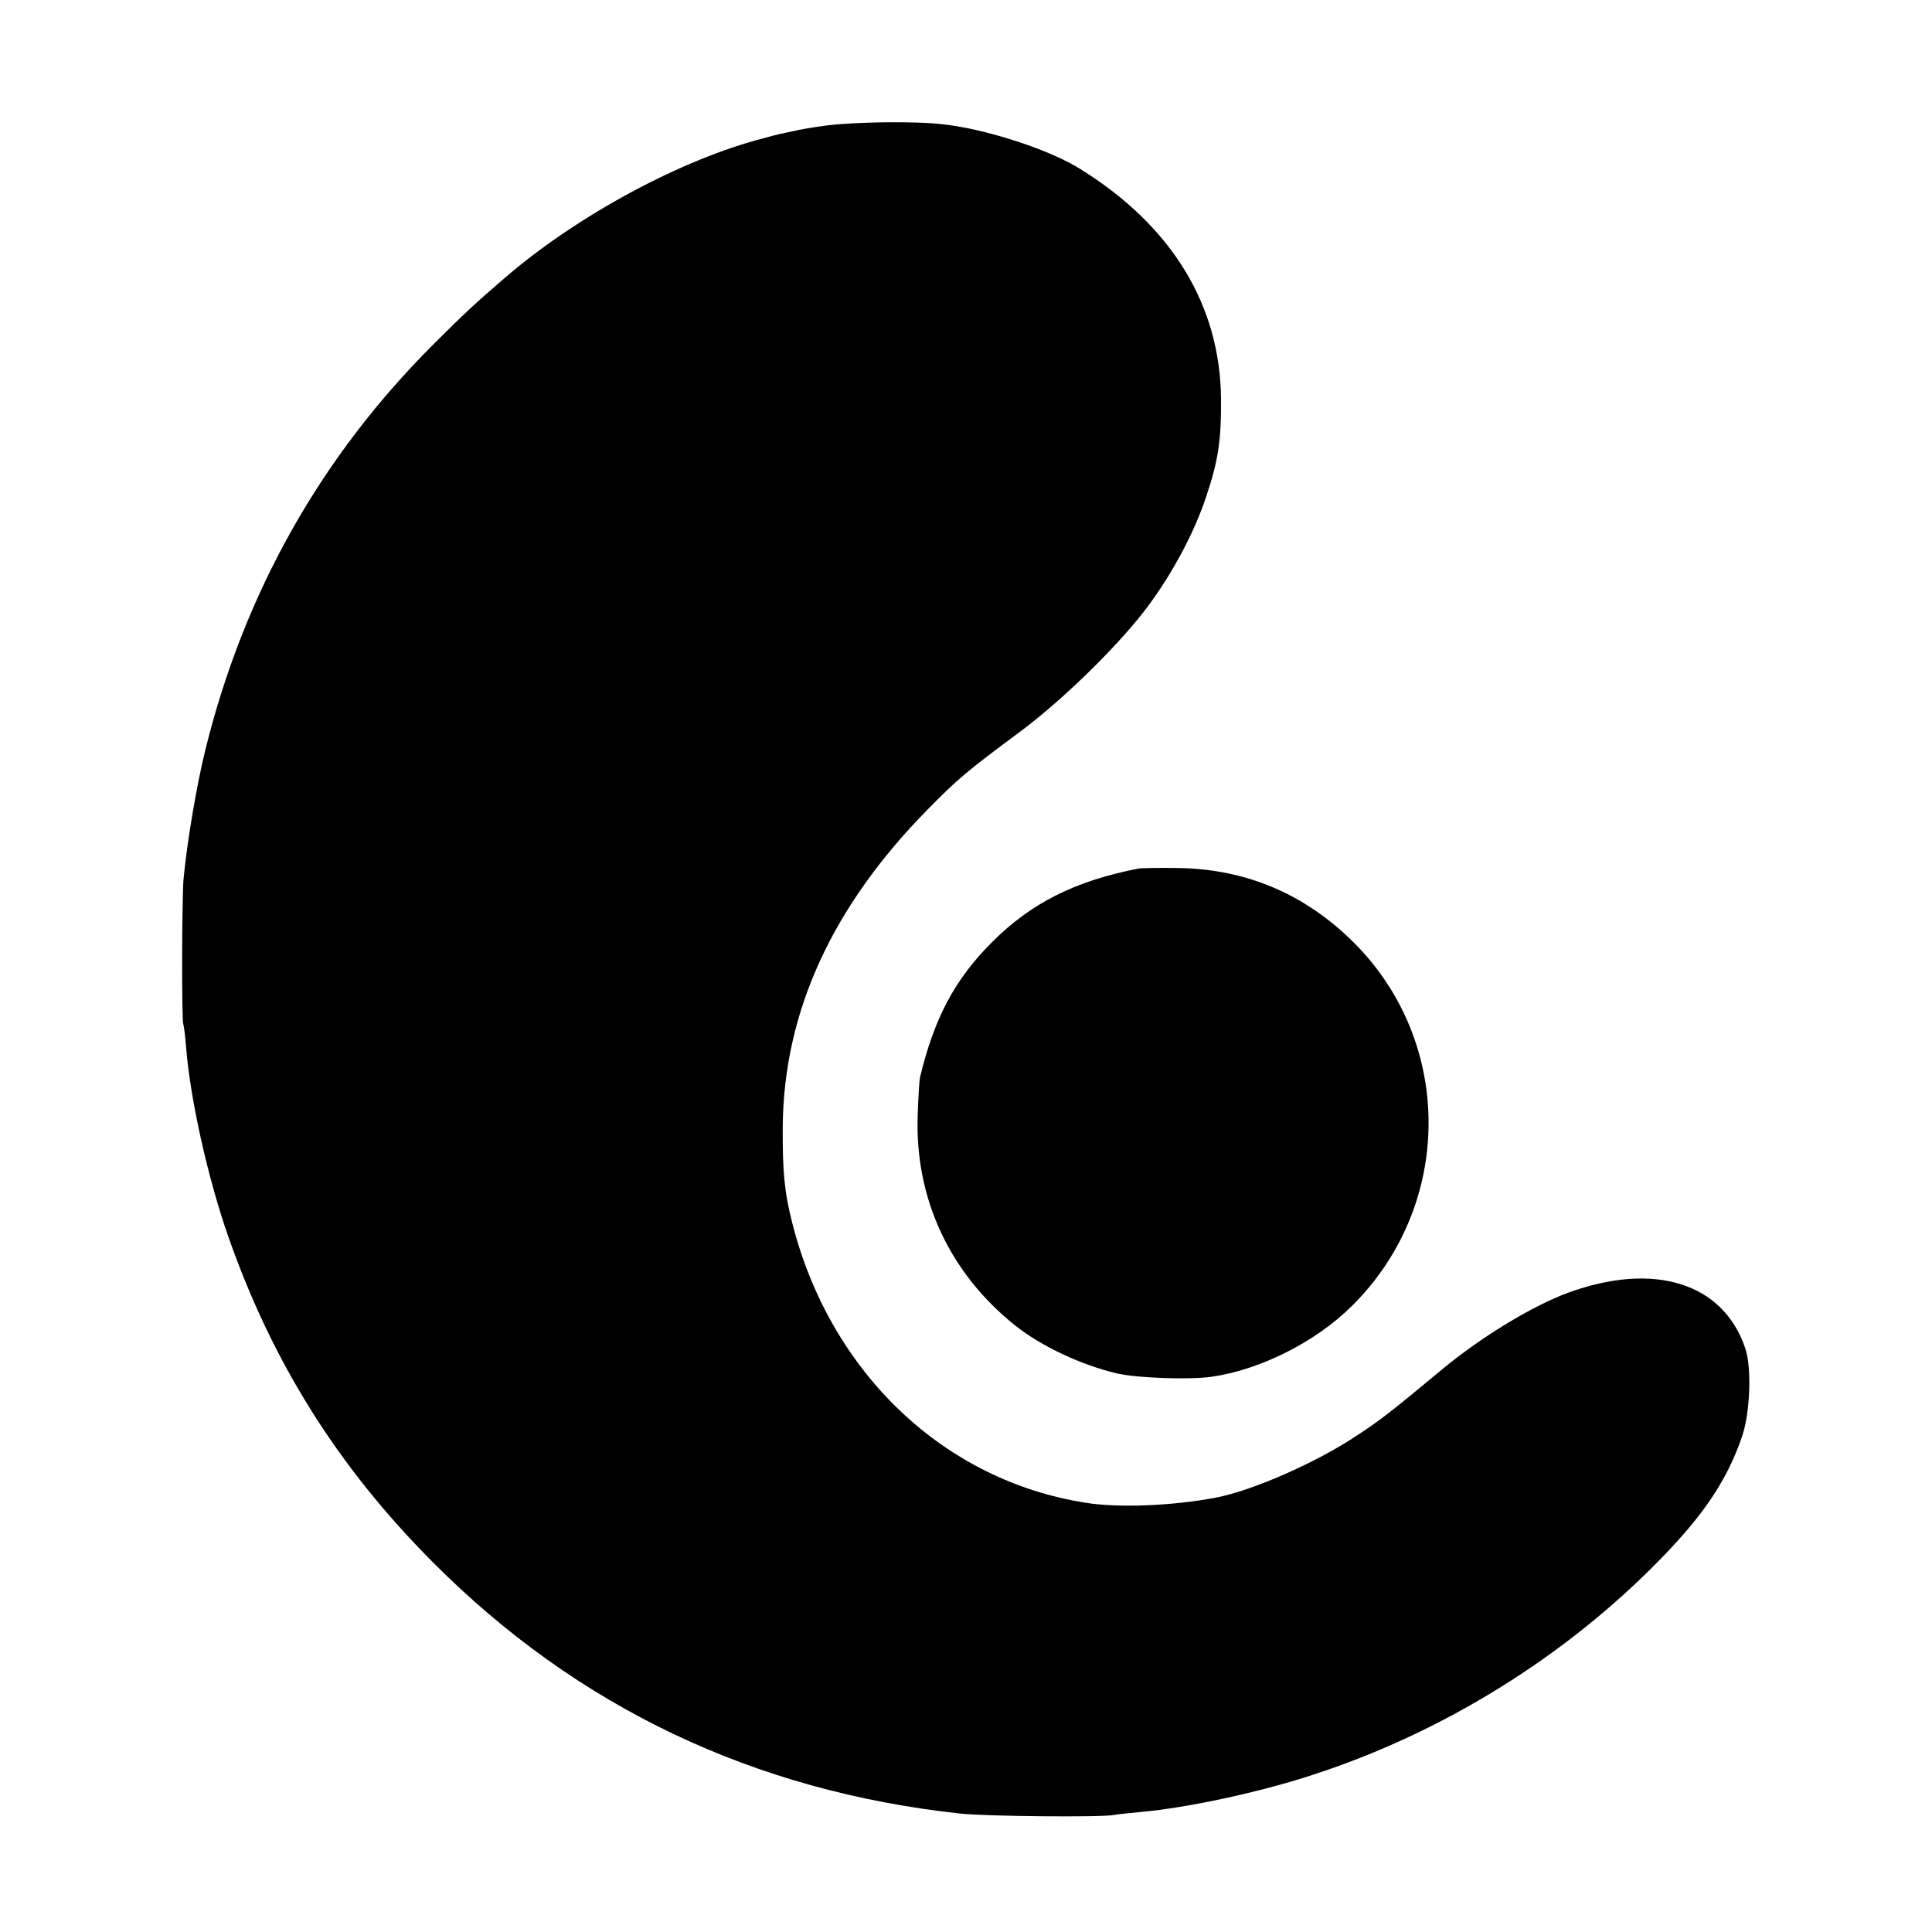
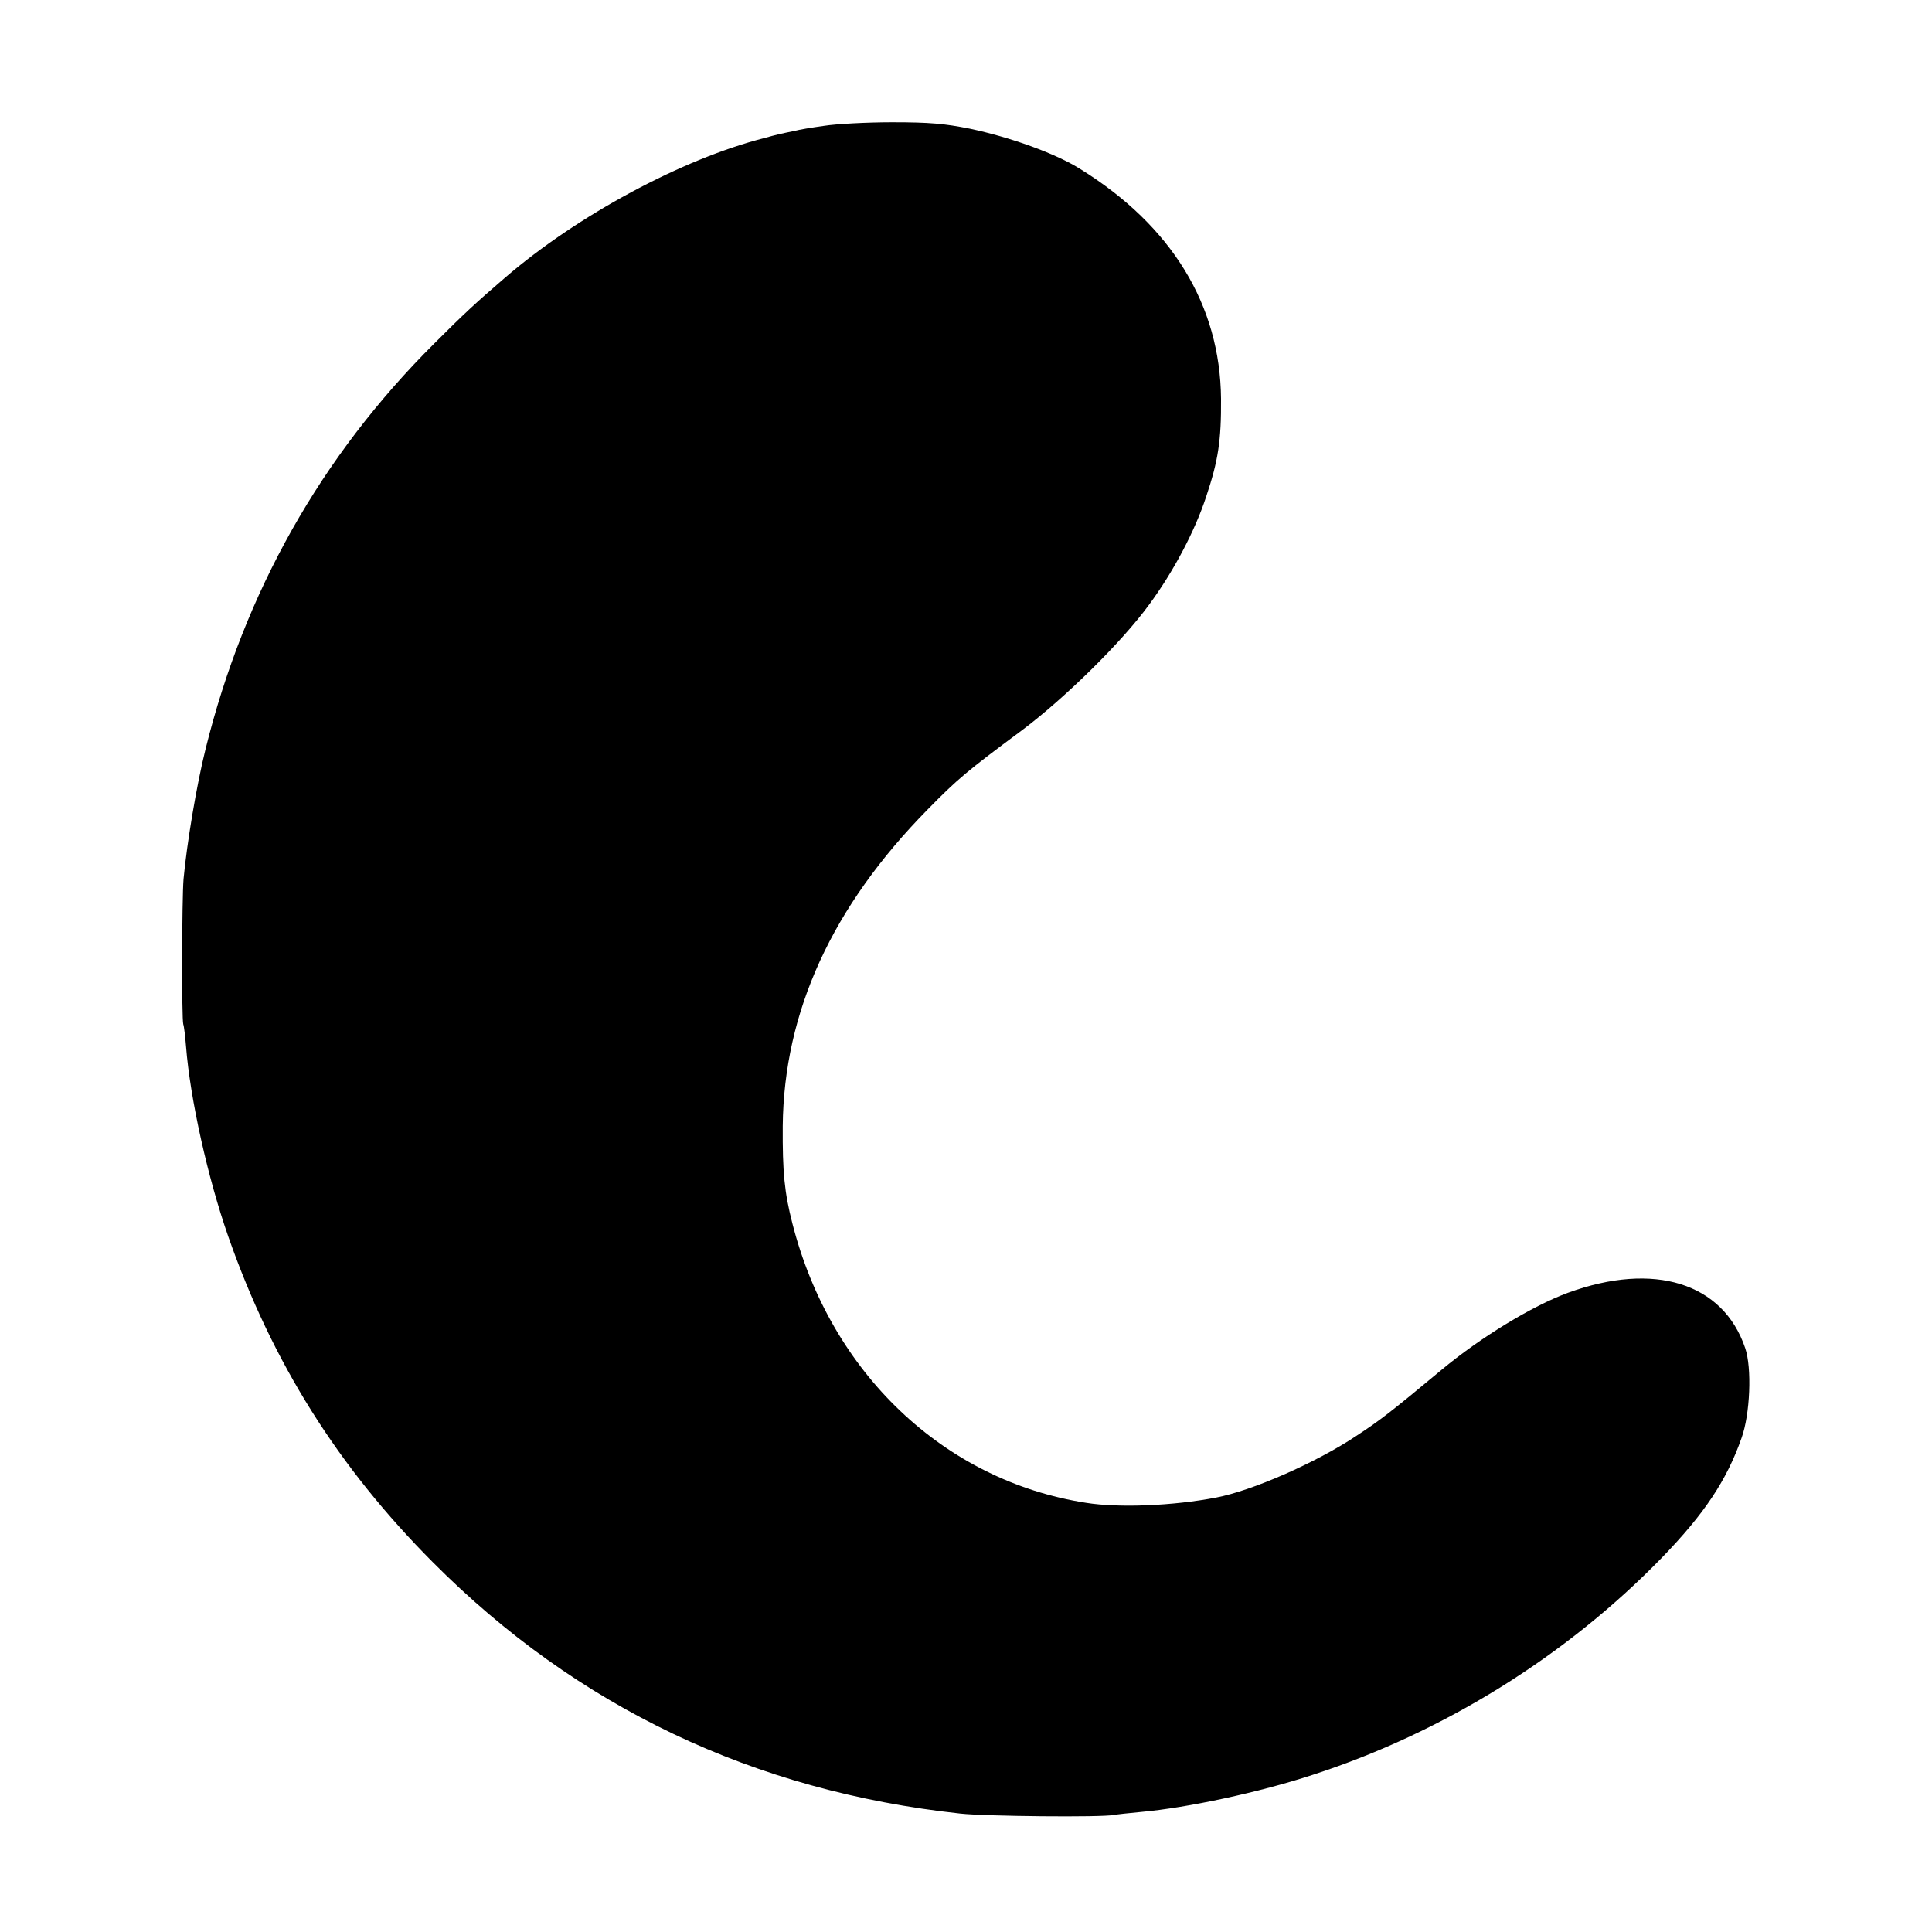
<svg xmlns="http://www.w3.org/2000/svg" version="1.0" width="700pt" height="700pt" viewBox="0 0 700 700" preserveAspectRatio="xMidYMid meet">
  <g transform="translate(0,700) scale(0.1,-0.1)" fill="#000000" stroke="none">
    <path d="M2985 6544 c-44 -6 -91 -14 -105 -18 -54 -11 -67 -14 -110 -26 -299 -76 -679 -281 -940 -506 -106 -91 -150 -132 -256 -238 -411 -409 -688 -901 -829 -1469 -33 -132 -68 -343 -80 -472 -6 -75 -7 -507 -1 -526 3 -8 7 -44 10 -80 15 -192 79 -477 153 -689 160 -457 398 -836 742 -1181 523 -525 1163 -829 1911 -910 91 -10 513 -14 555 -5 11 2 56 7 100 11 167 15 428 71 620 134 475 154 919 430 1266 787 154 159 235 280 289 434 31 86 38 254 13 326 -80 236 -330 314 -642 200 -130 -48 -316 -161 -459 -280 -185 -154 -223 -183 -307 -238 -147 -98 -378 -199 -509 -224 -156 -30 -353 -38 -471 -19 -515 80 -926 471 -1064 1012 -29 113 -36 186 -35 353 4 414 179 796 526 1148 107 109 140 137 338 284 158 118 365 322 464 458 87 118 165 265 206 390 44 131 55 204 54 355 -3 340 -179 627 -509 832 -90 57 -255 116 -402 147 -91 18 -144 23 -280 23 -92 0 -204 -6 -248 -13z" />
-     <path d="M4125 3853 c-228 -44 -390 -125 -531 -267 -135 -135 -209 -274 -261 -491 -2 -11 -6 -72 -8 -135 -11 -302 116 -574 355 -764 94 -74 236 -141 366 -172 73 -17 265 -24 346 -12 176 26 375 126 506 256 368 364 371 954 7 1317 -177 176 -389 266 -635 270 -69 1 -134 0 -145 -2z" />
  </g>
</svg>